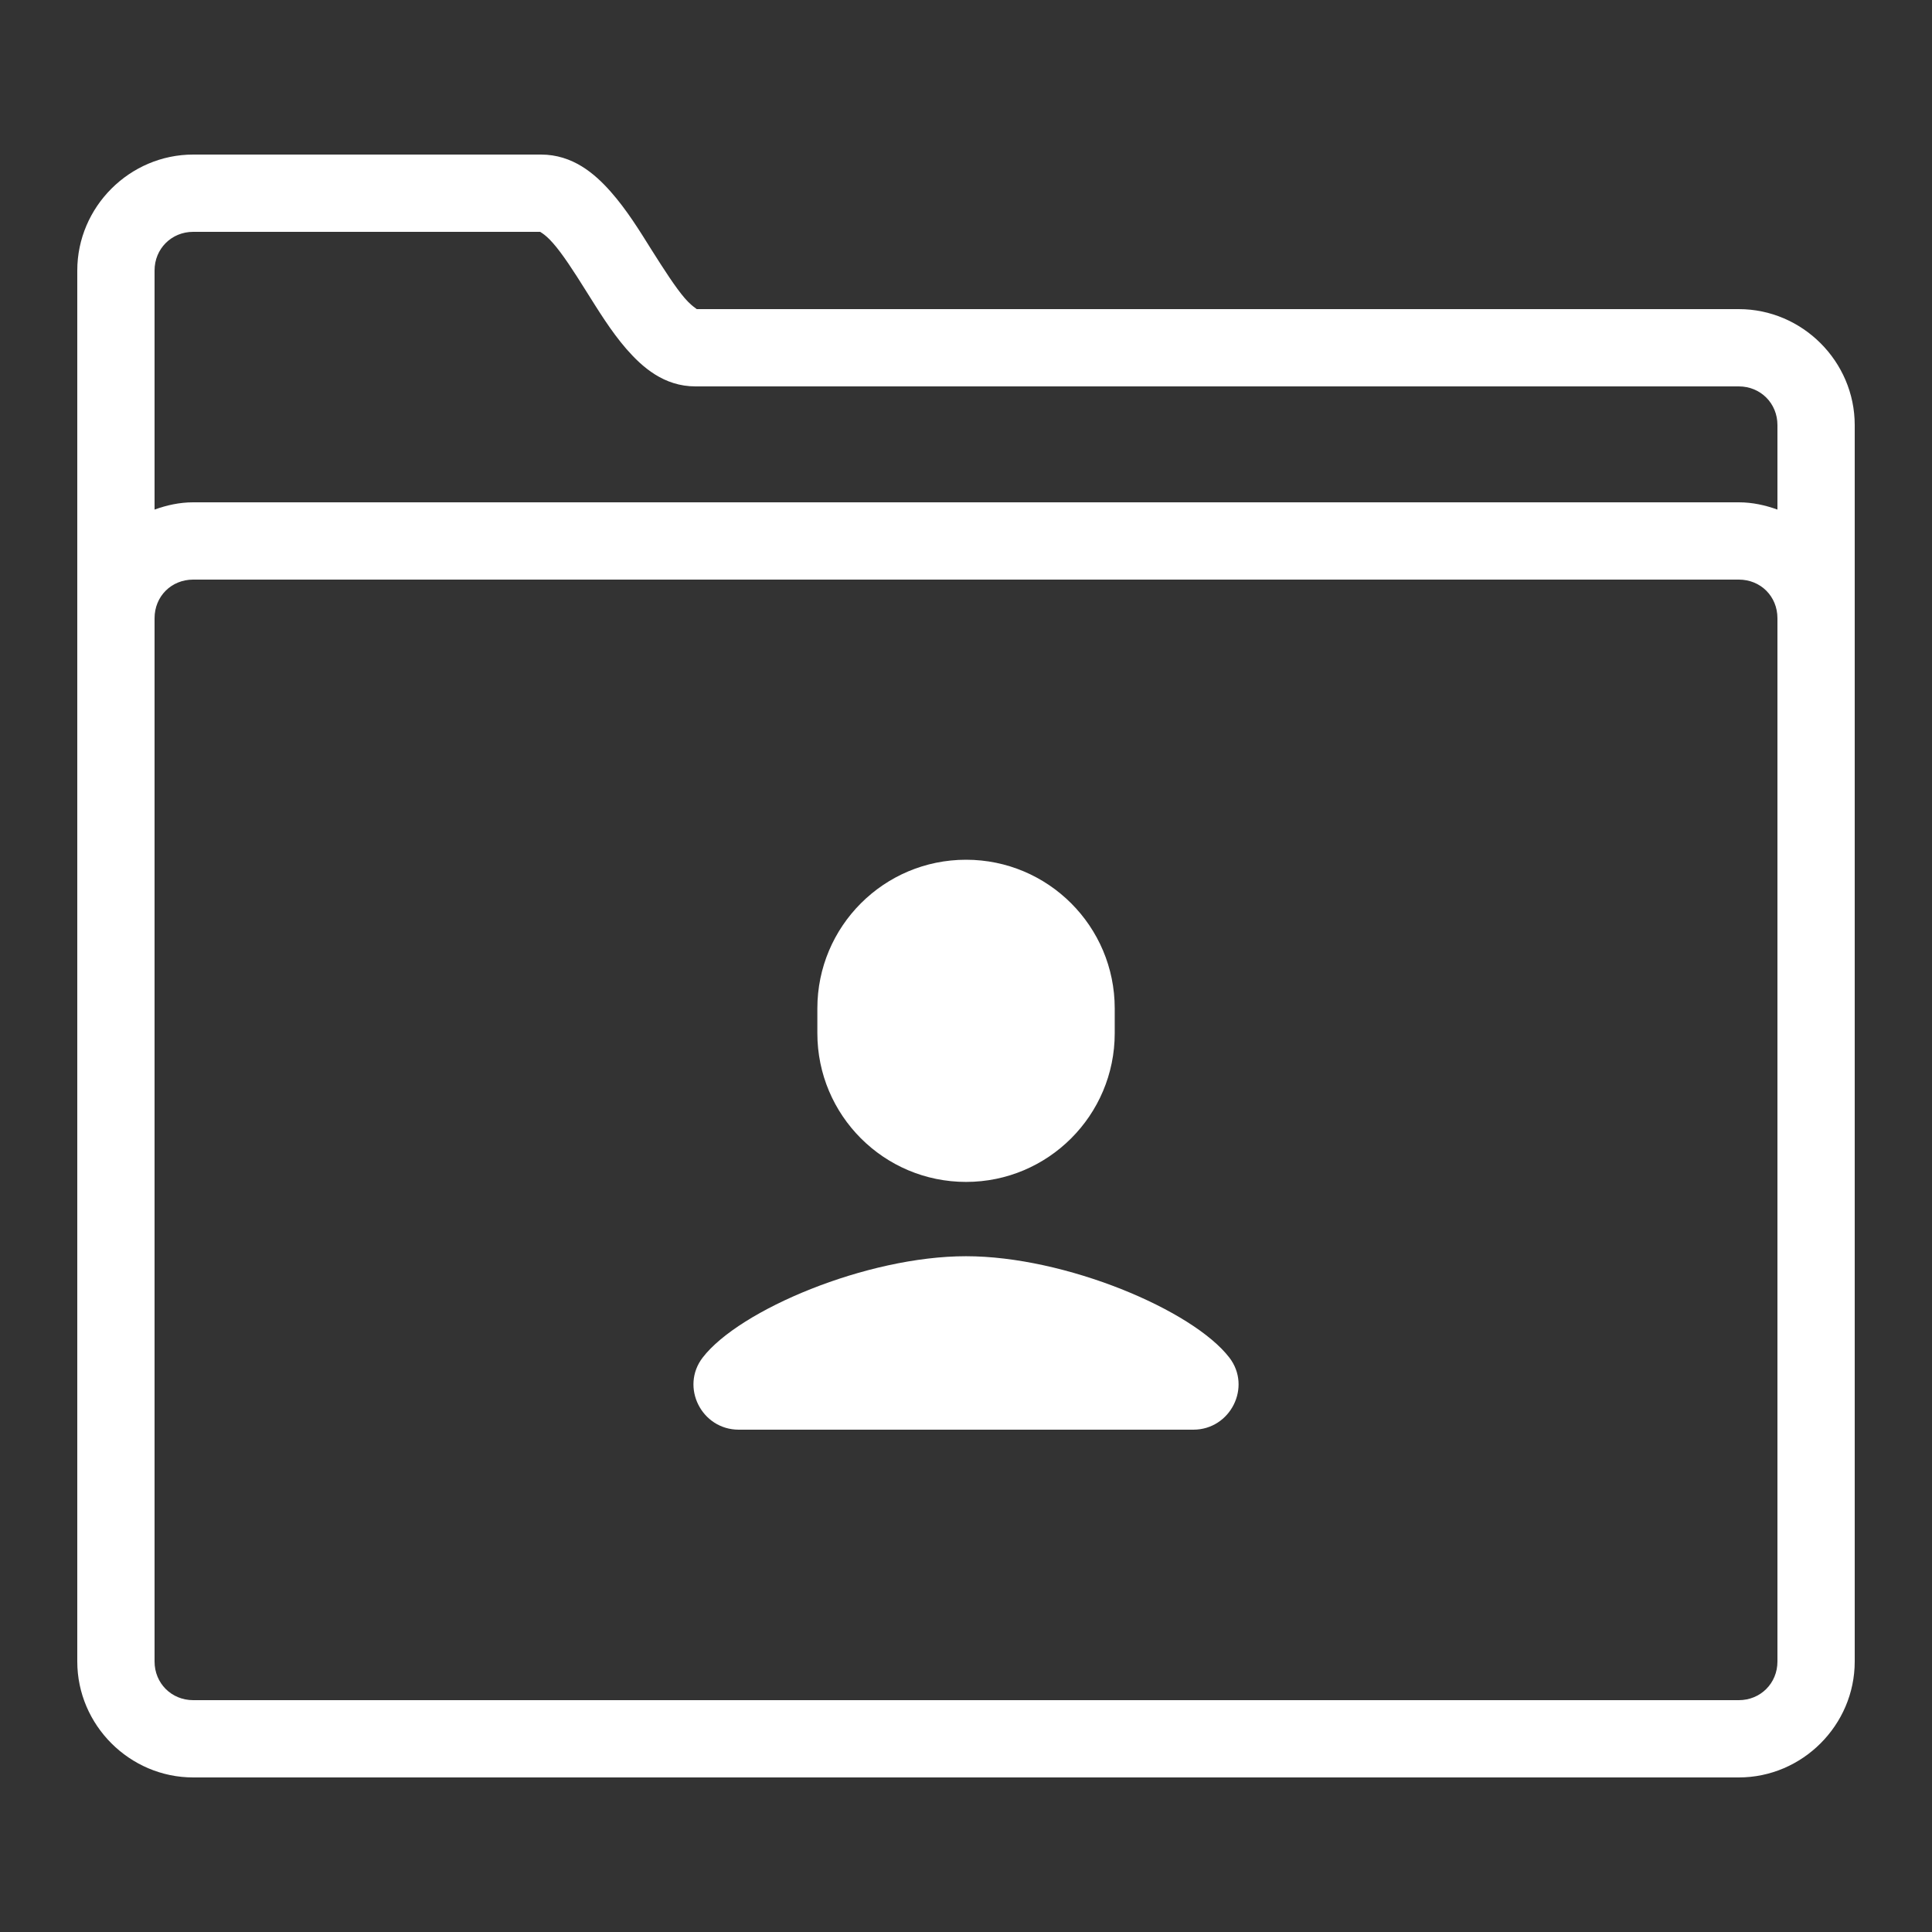
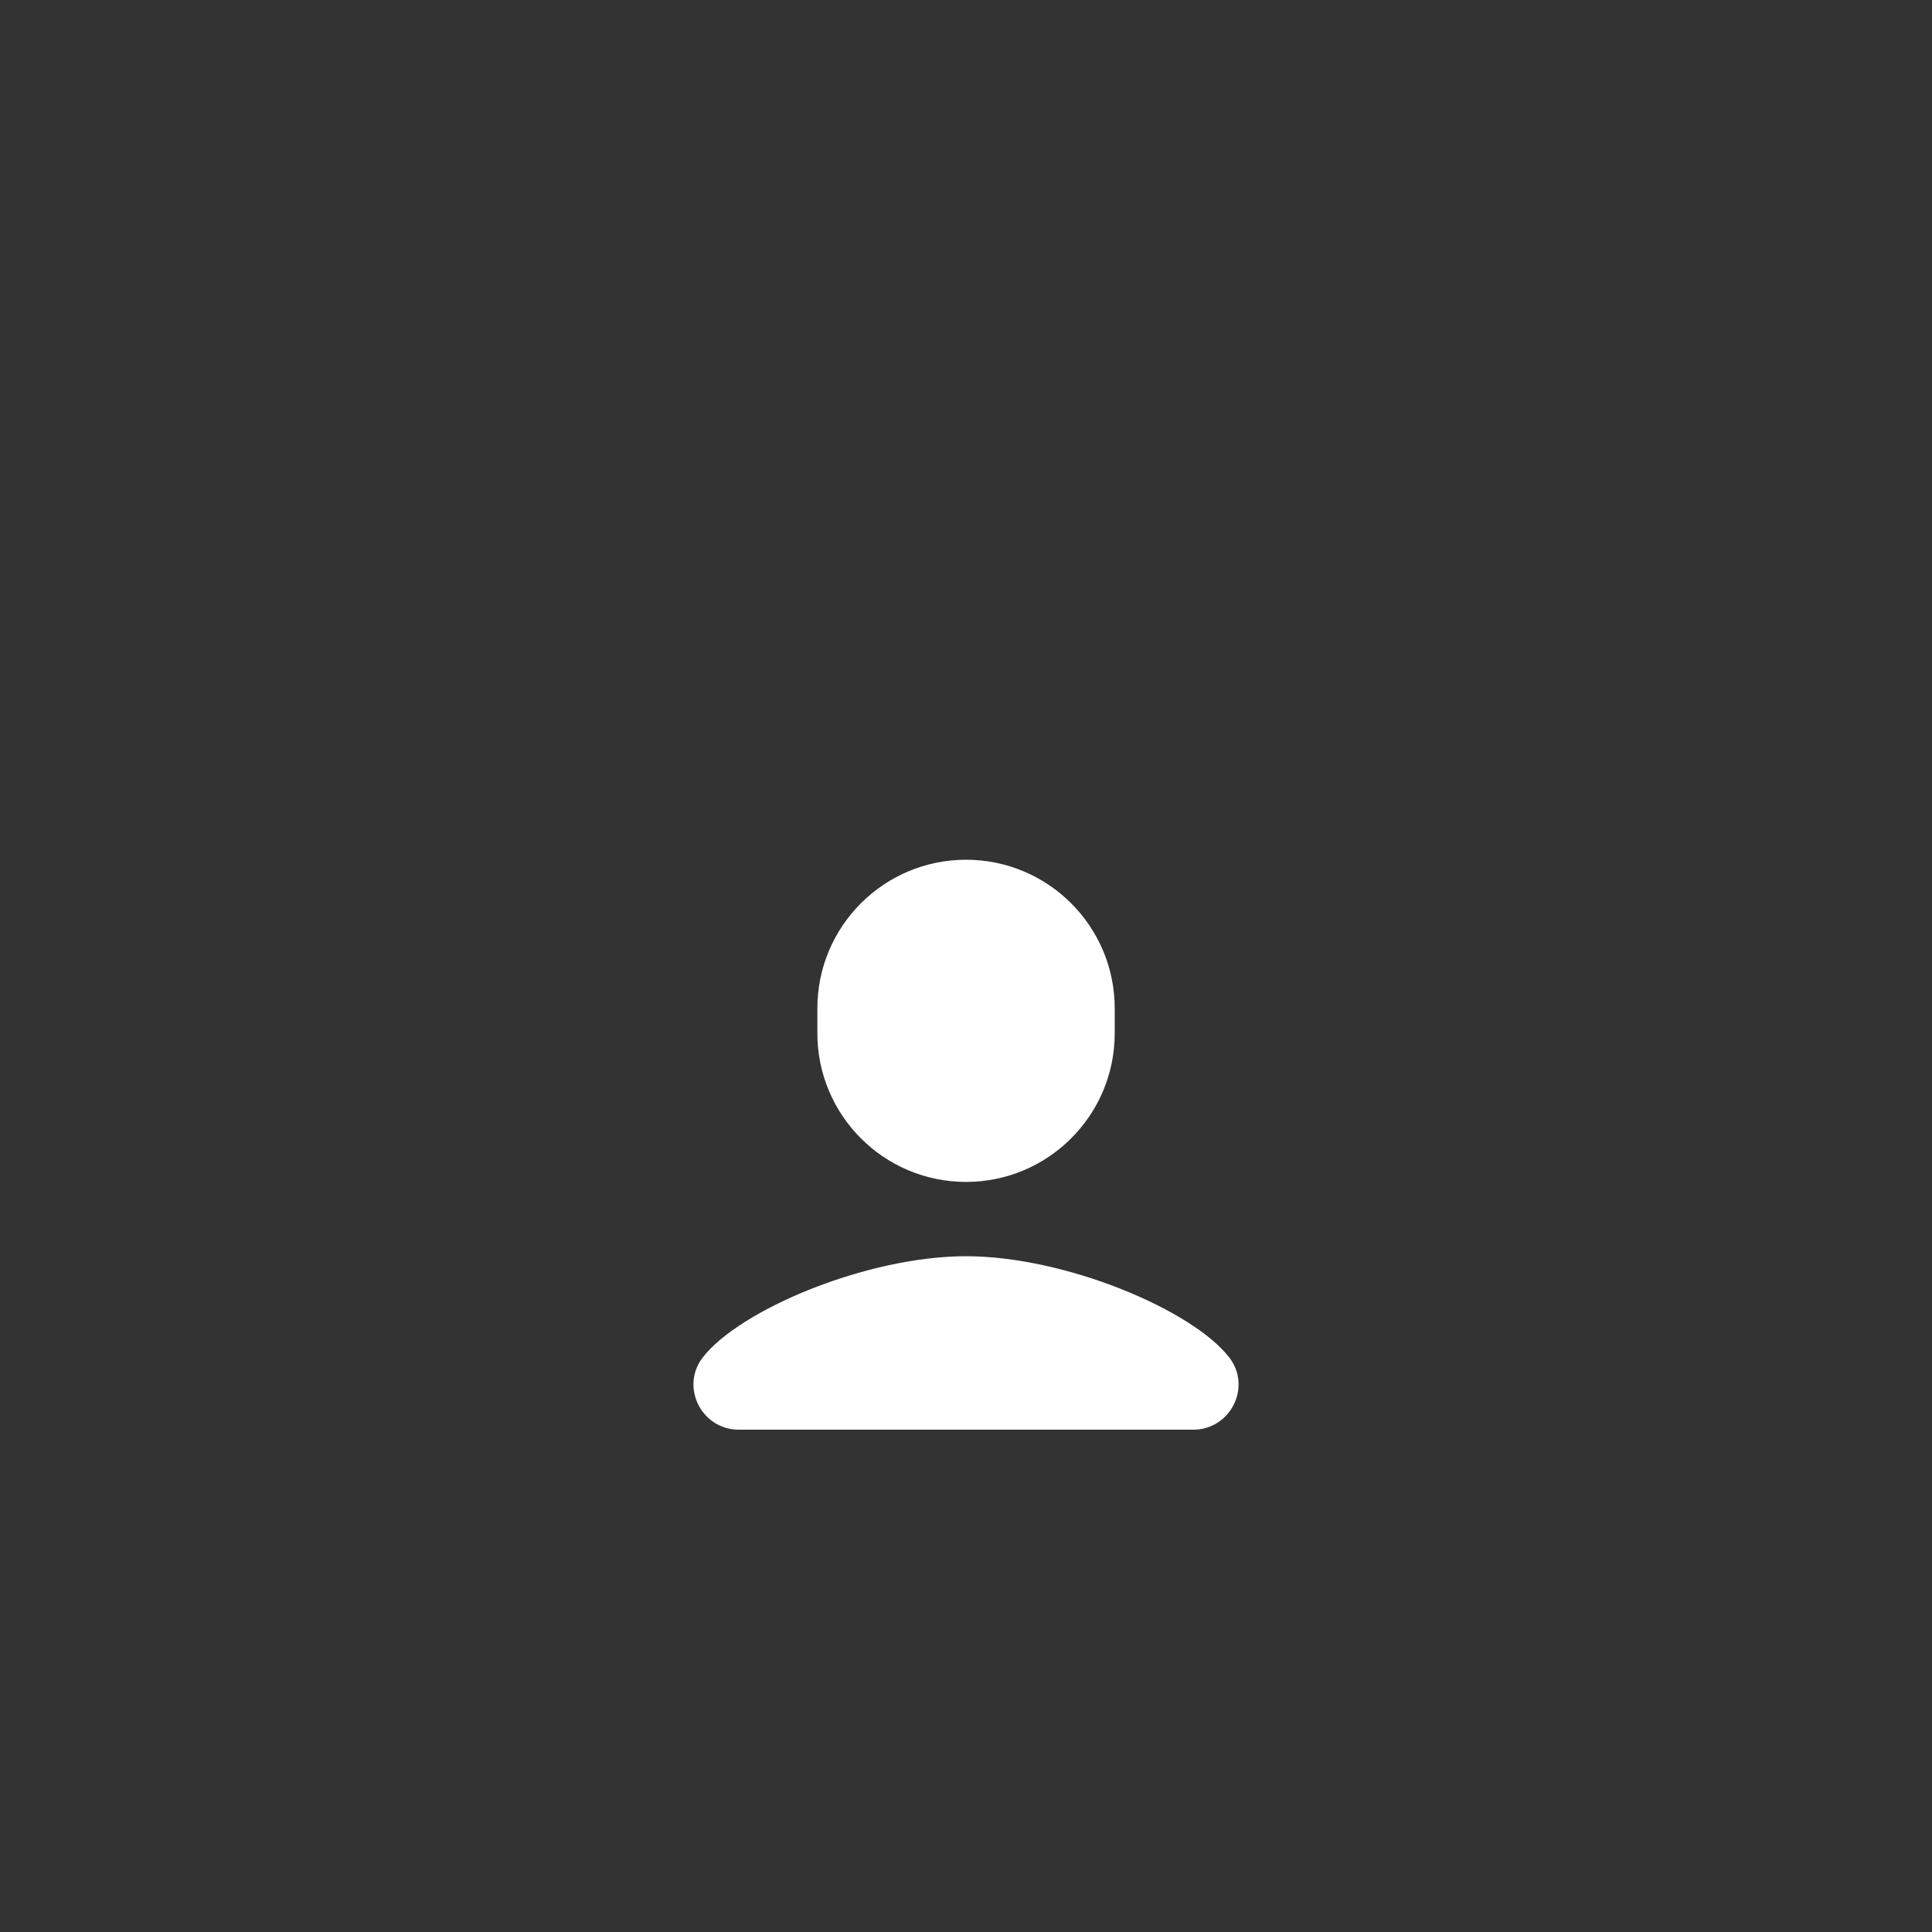
<svg xmlns="http://www.w3.org/2000/svg" version="1.2" baseProfile="tiny" id="Layer_1" x="0px" y="0px" width="50px" height="50px" viewBox="0 0 50 50" xml:space="preserve">
  <rect x="0" y="0" width="50" height="50" fill="#333333" stroke="none" />
  <g id="surface2946136">
-     <path fill="#FFFFFF" d="M5,4C3.355,4,2,5.355,2,7v36c0,1.645,1.355,3,3,3h40c1.645,0,3-1.355,3-3V11c0-1.645-1.355-3-3-3H18   c0.086,0-0.031,0-0.277-0.281c-0.242-0.281-0.543-0.75-0.859-1.25c-0.313-0.5-0.641-1.035-1.059-1.508C15.391,4.492,14.82,4,14,4H5   z M5,6h9c-0.063,0,0.063,0.008,0.309,0.289c0.246,0.277,0.547,0.742,0.859,1.242c0.316,0.5,0.637,1.031,1.043,1.5   C16.621,9.5,17.18,10,18,10h27c0.563,0,1,0.438,1,1v2.188C45.684,13.074,45.352,13,45,13H5c-0.352,0-0.684,0.074-1,0.188V7   C4,6.438,4.438,6,5,6z M5,15h40c0.566,0,1,0.434,1,1v27c0,0.563-0.438,1-1,1H5c-0.563,0-1-0.438-1-1V16C4,15.434,4.434,15,5,15z" />
-   </g>
+     </g>
  <g id="surface1460102">
    <path fill="#FFFFFF" d="M25.001,22.25c-2.125,0-3.848,1.723-3.848,3.848v0.642c0,2.124,1.723,3.848,3.848,3.848   c2.124,0,3.848-1.724,3.848-3.848v-0.642C28.849,23.973,27.125,22.25,25.001,22.25z M24.998,32.511   c-2.568,0-5.864,1.39-6.813,2.623C17.601,35.895,18.157,37,19.119,37h11.764c0.96,0,1.518-1.105,0.932-1.866   c-0.949-1.233-4.246-2.623-6.813-2.623H24.998z" />
  </g>
</svg>